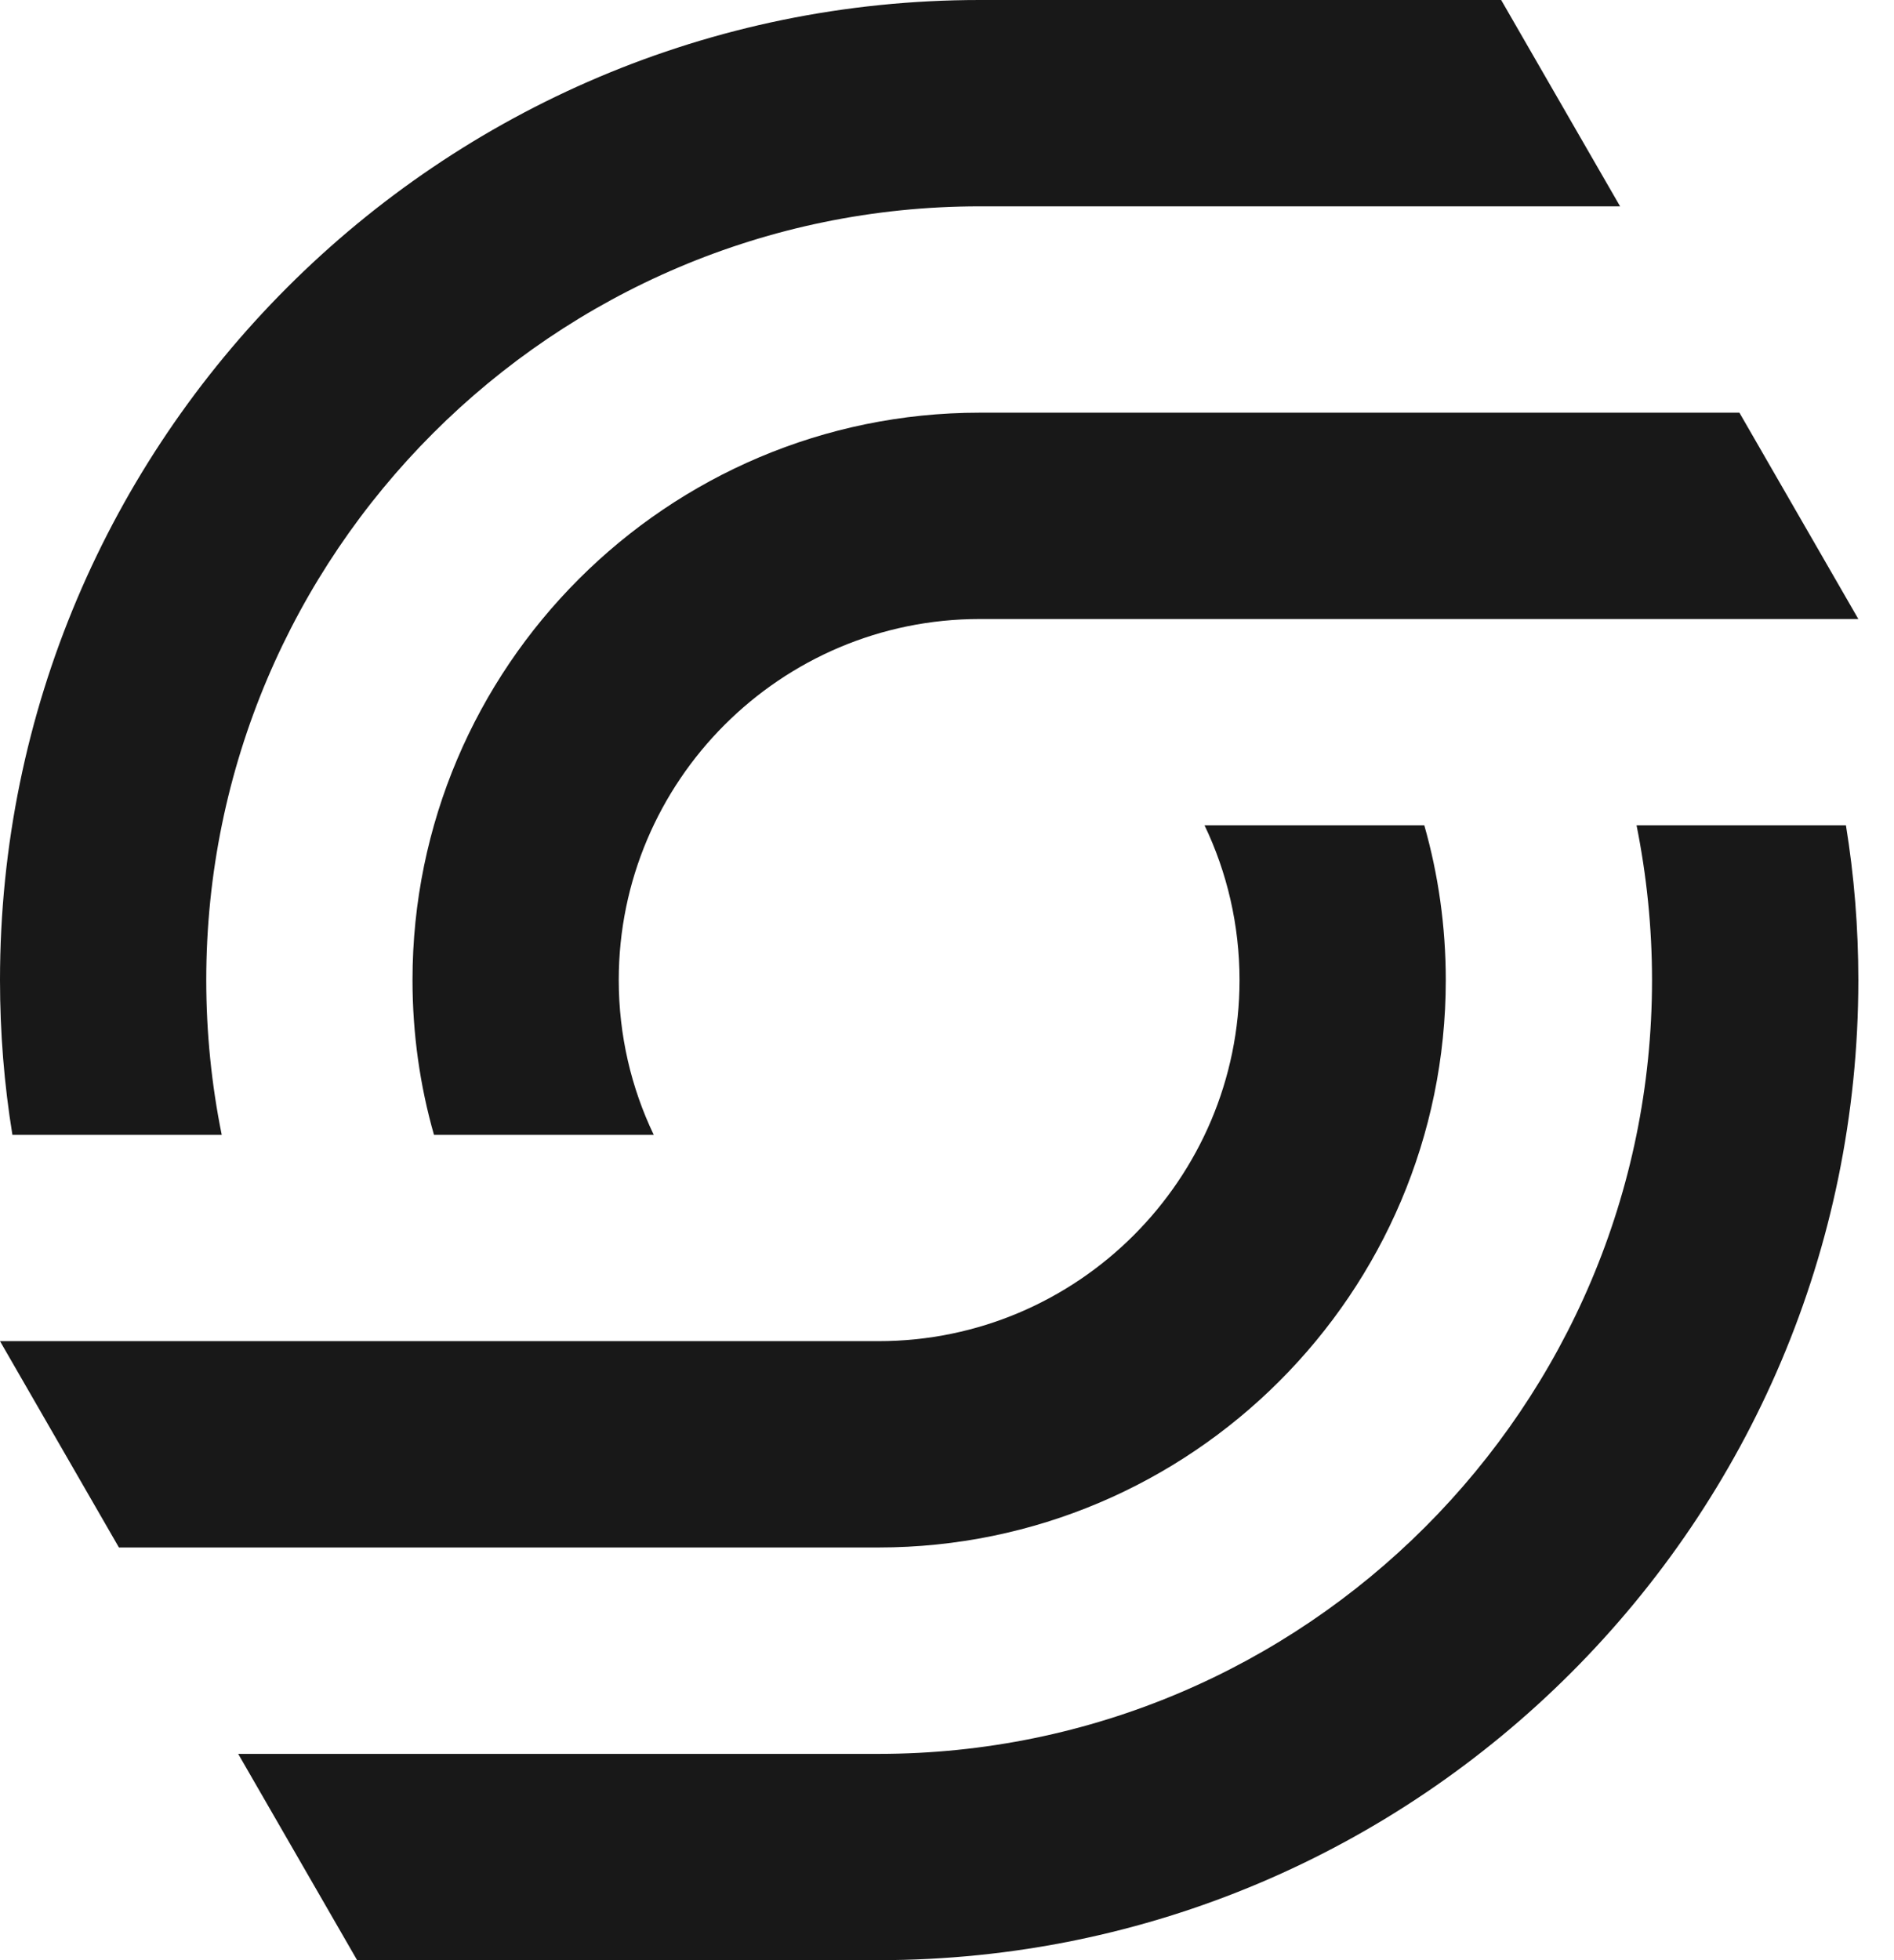
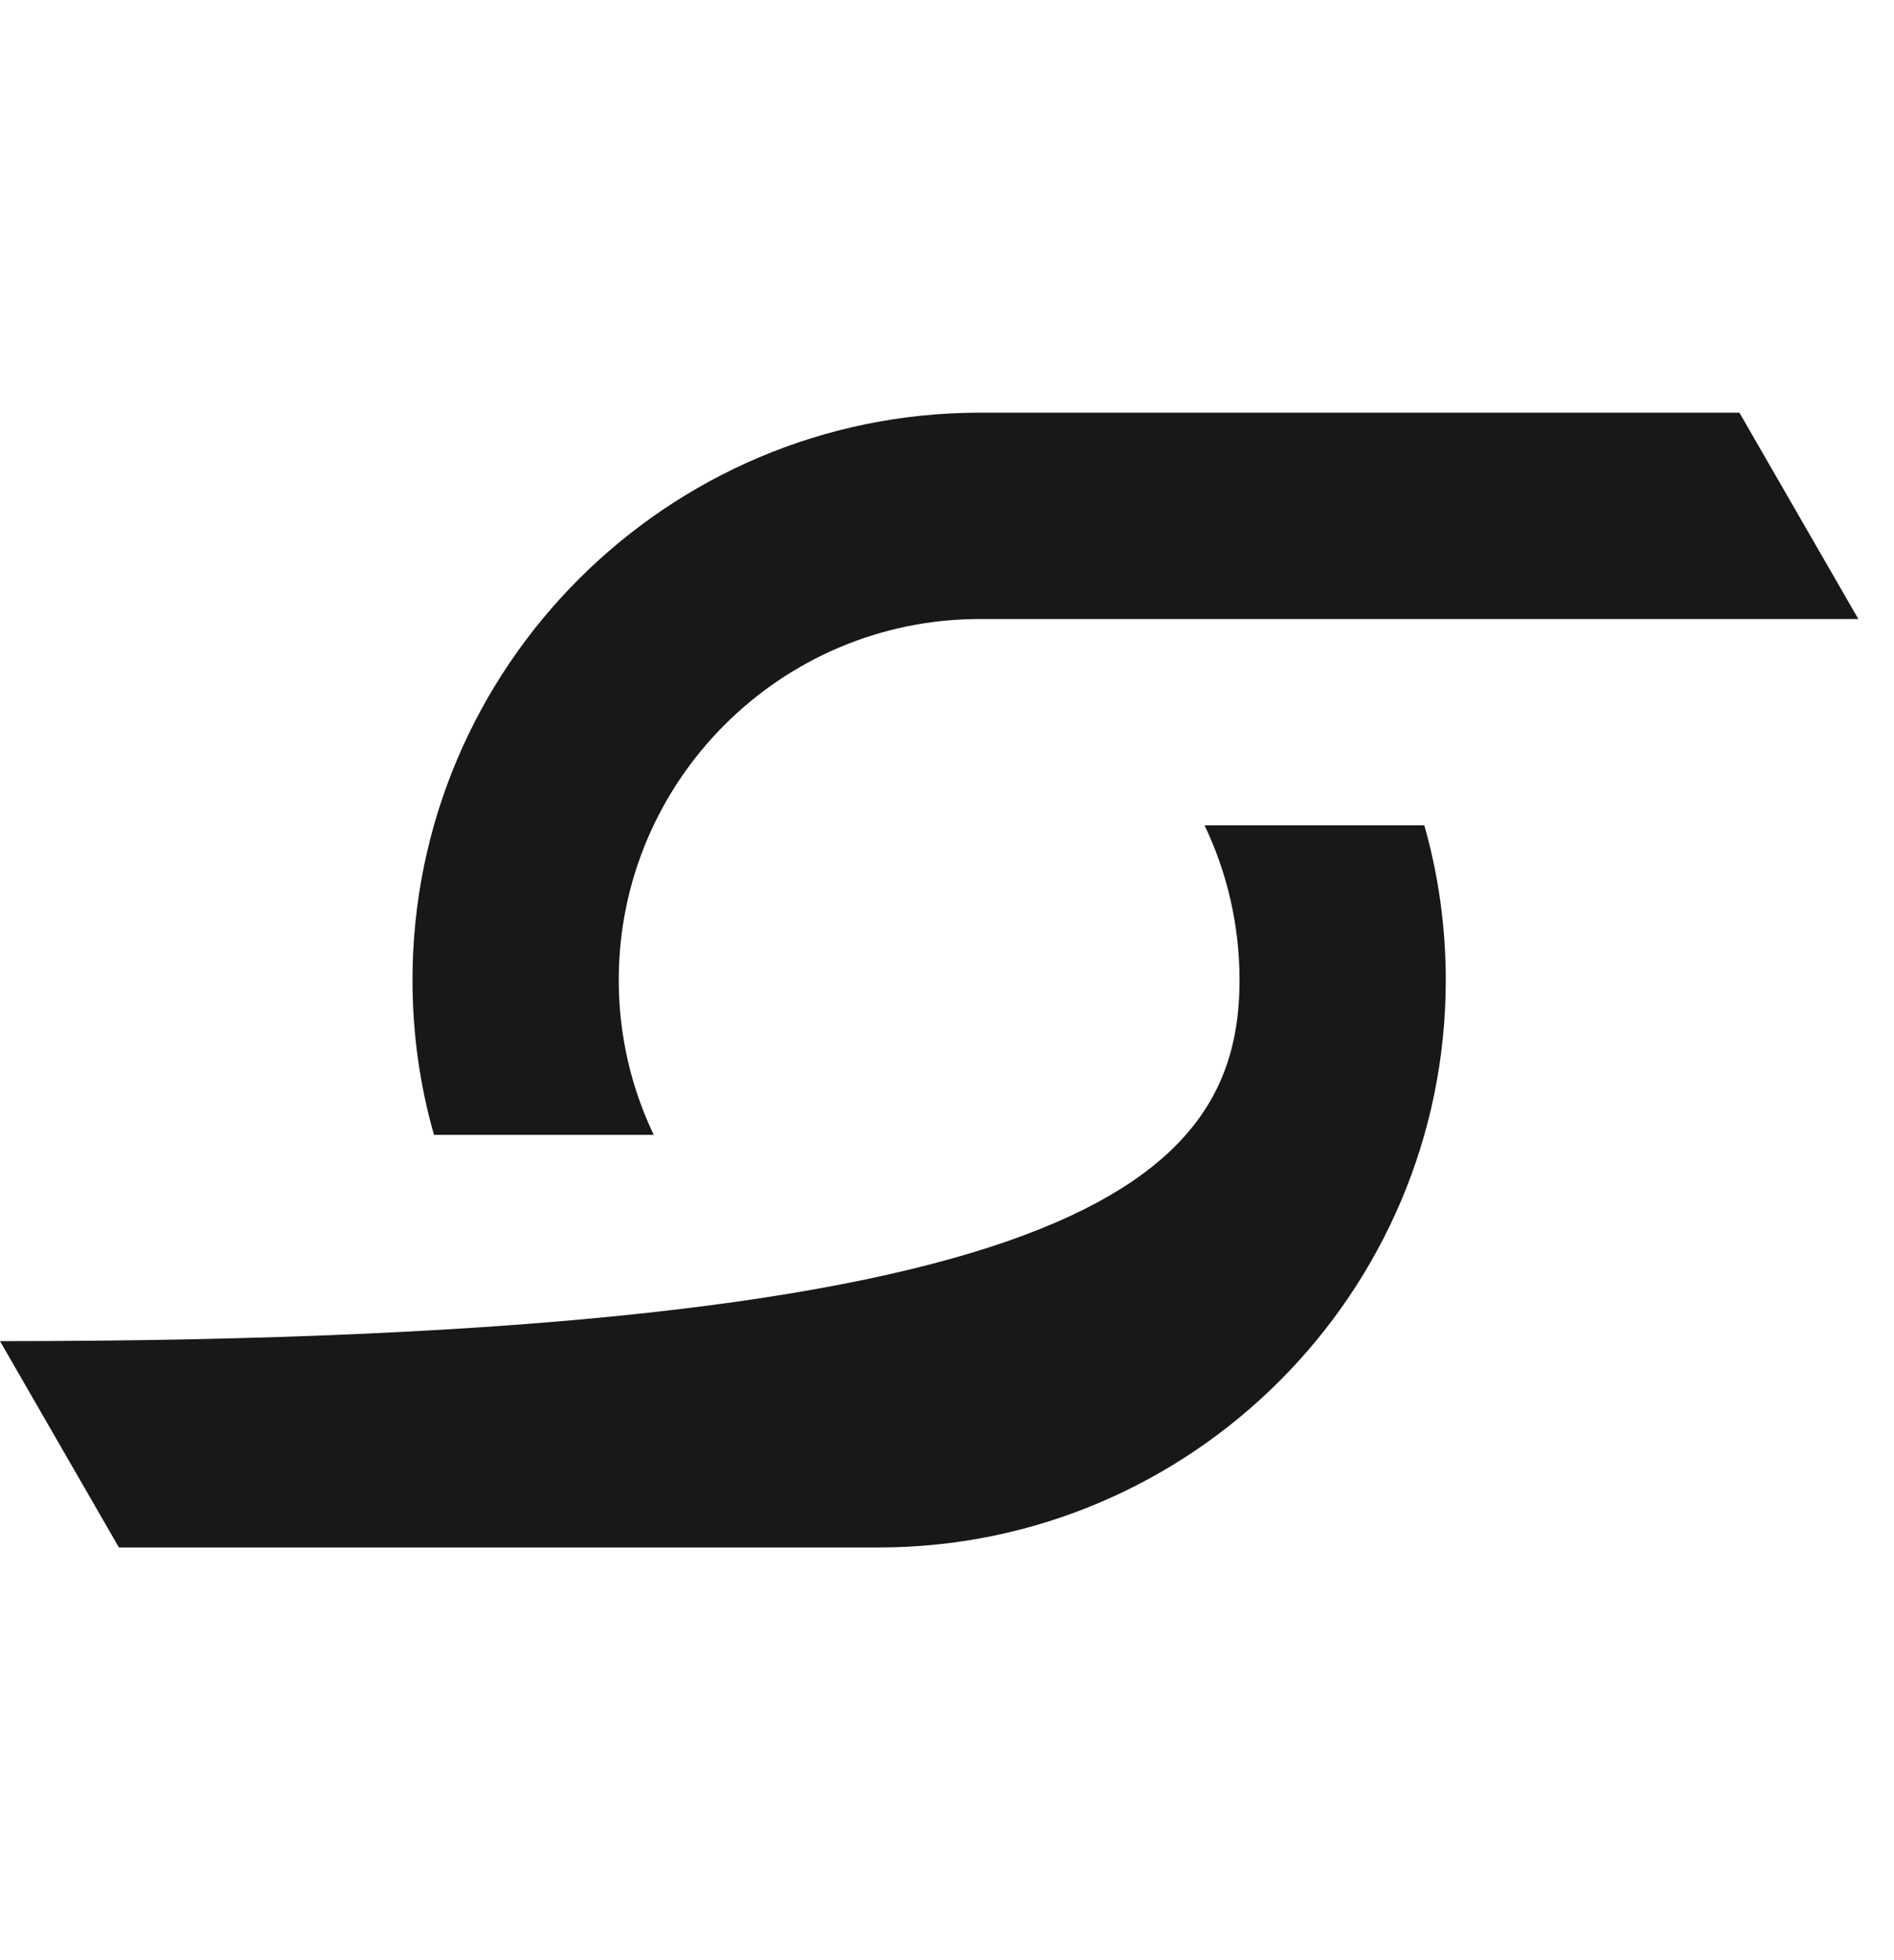
<svg xmlns="http://www.w3.org/2000/svg" width="29" height="30" viewBox="0 0 29 30" fill="none">
  <path d="M28.453 9.474H15.001C11.952 9.474 9.474 11.953 9.474 14.999C9.474 15.846 9.666 16.651 10.01 17.369H6.645C6.43 16.616 6.316 15.821 6.316 14.999C6.316 10.211 10.213 6.316 15.002 6.316H26.633L28.454 9.474H28.453Z" fill="#181818" />
-   <path d="M24.807 3.158H15.001C8.471 3.158 3.158 8.471 3.158 14.999C3.158 15.81 3.24 16.603 3.395 17.369H0.19C0.064 16.596 0 15.805 0 14.999C0 6.727 6.731 0 15.001 0H22.985L24.806 3.158H24.807Z" fill="#181818" />
-   <path d="M0 20.526H13.452C16.501 20.526 18.979 18.047 18.979 15.001C18.979 14.155 18.787 13.349 18.443 12.631H21.808C22.023 13.384 22.137 14.18 22.137 15.001C22.137 19.789 18.24 23.684 13.451 23.684H1.821L0 20.526Z" fill="#181818" />
-   <path d="M3.646 26.843H13.452C19.982 26.843 25.295 21.529 25.295 15.001C25.295 14.19 25.212 13.397 25.058 12.631H28.264C28.39 13.405 28.454 14.195 28.454 15.001C28.454 23.273 21.723 30 13.453 30H5.468L3.647 26.843H3.646Z" fill="#181818" />
+   <path d="M0 20.526C16.501 20.526 18.979 18.047 18.979 15.001C18.979 14.155 18.787 13.349 18.443 12.631H21.808C22.023 13.384 22.137 14.18 22.137 15.001C22.137 19.789 18.24 23.684 13.451 23.684H1.821L0 20.526Z" fill="#181818" />
</svg>